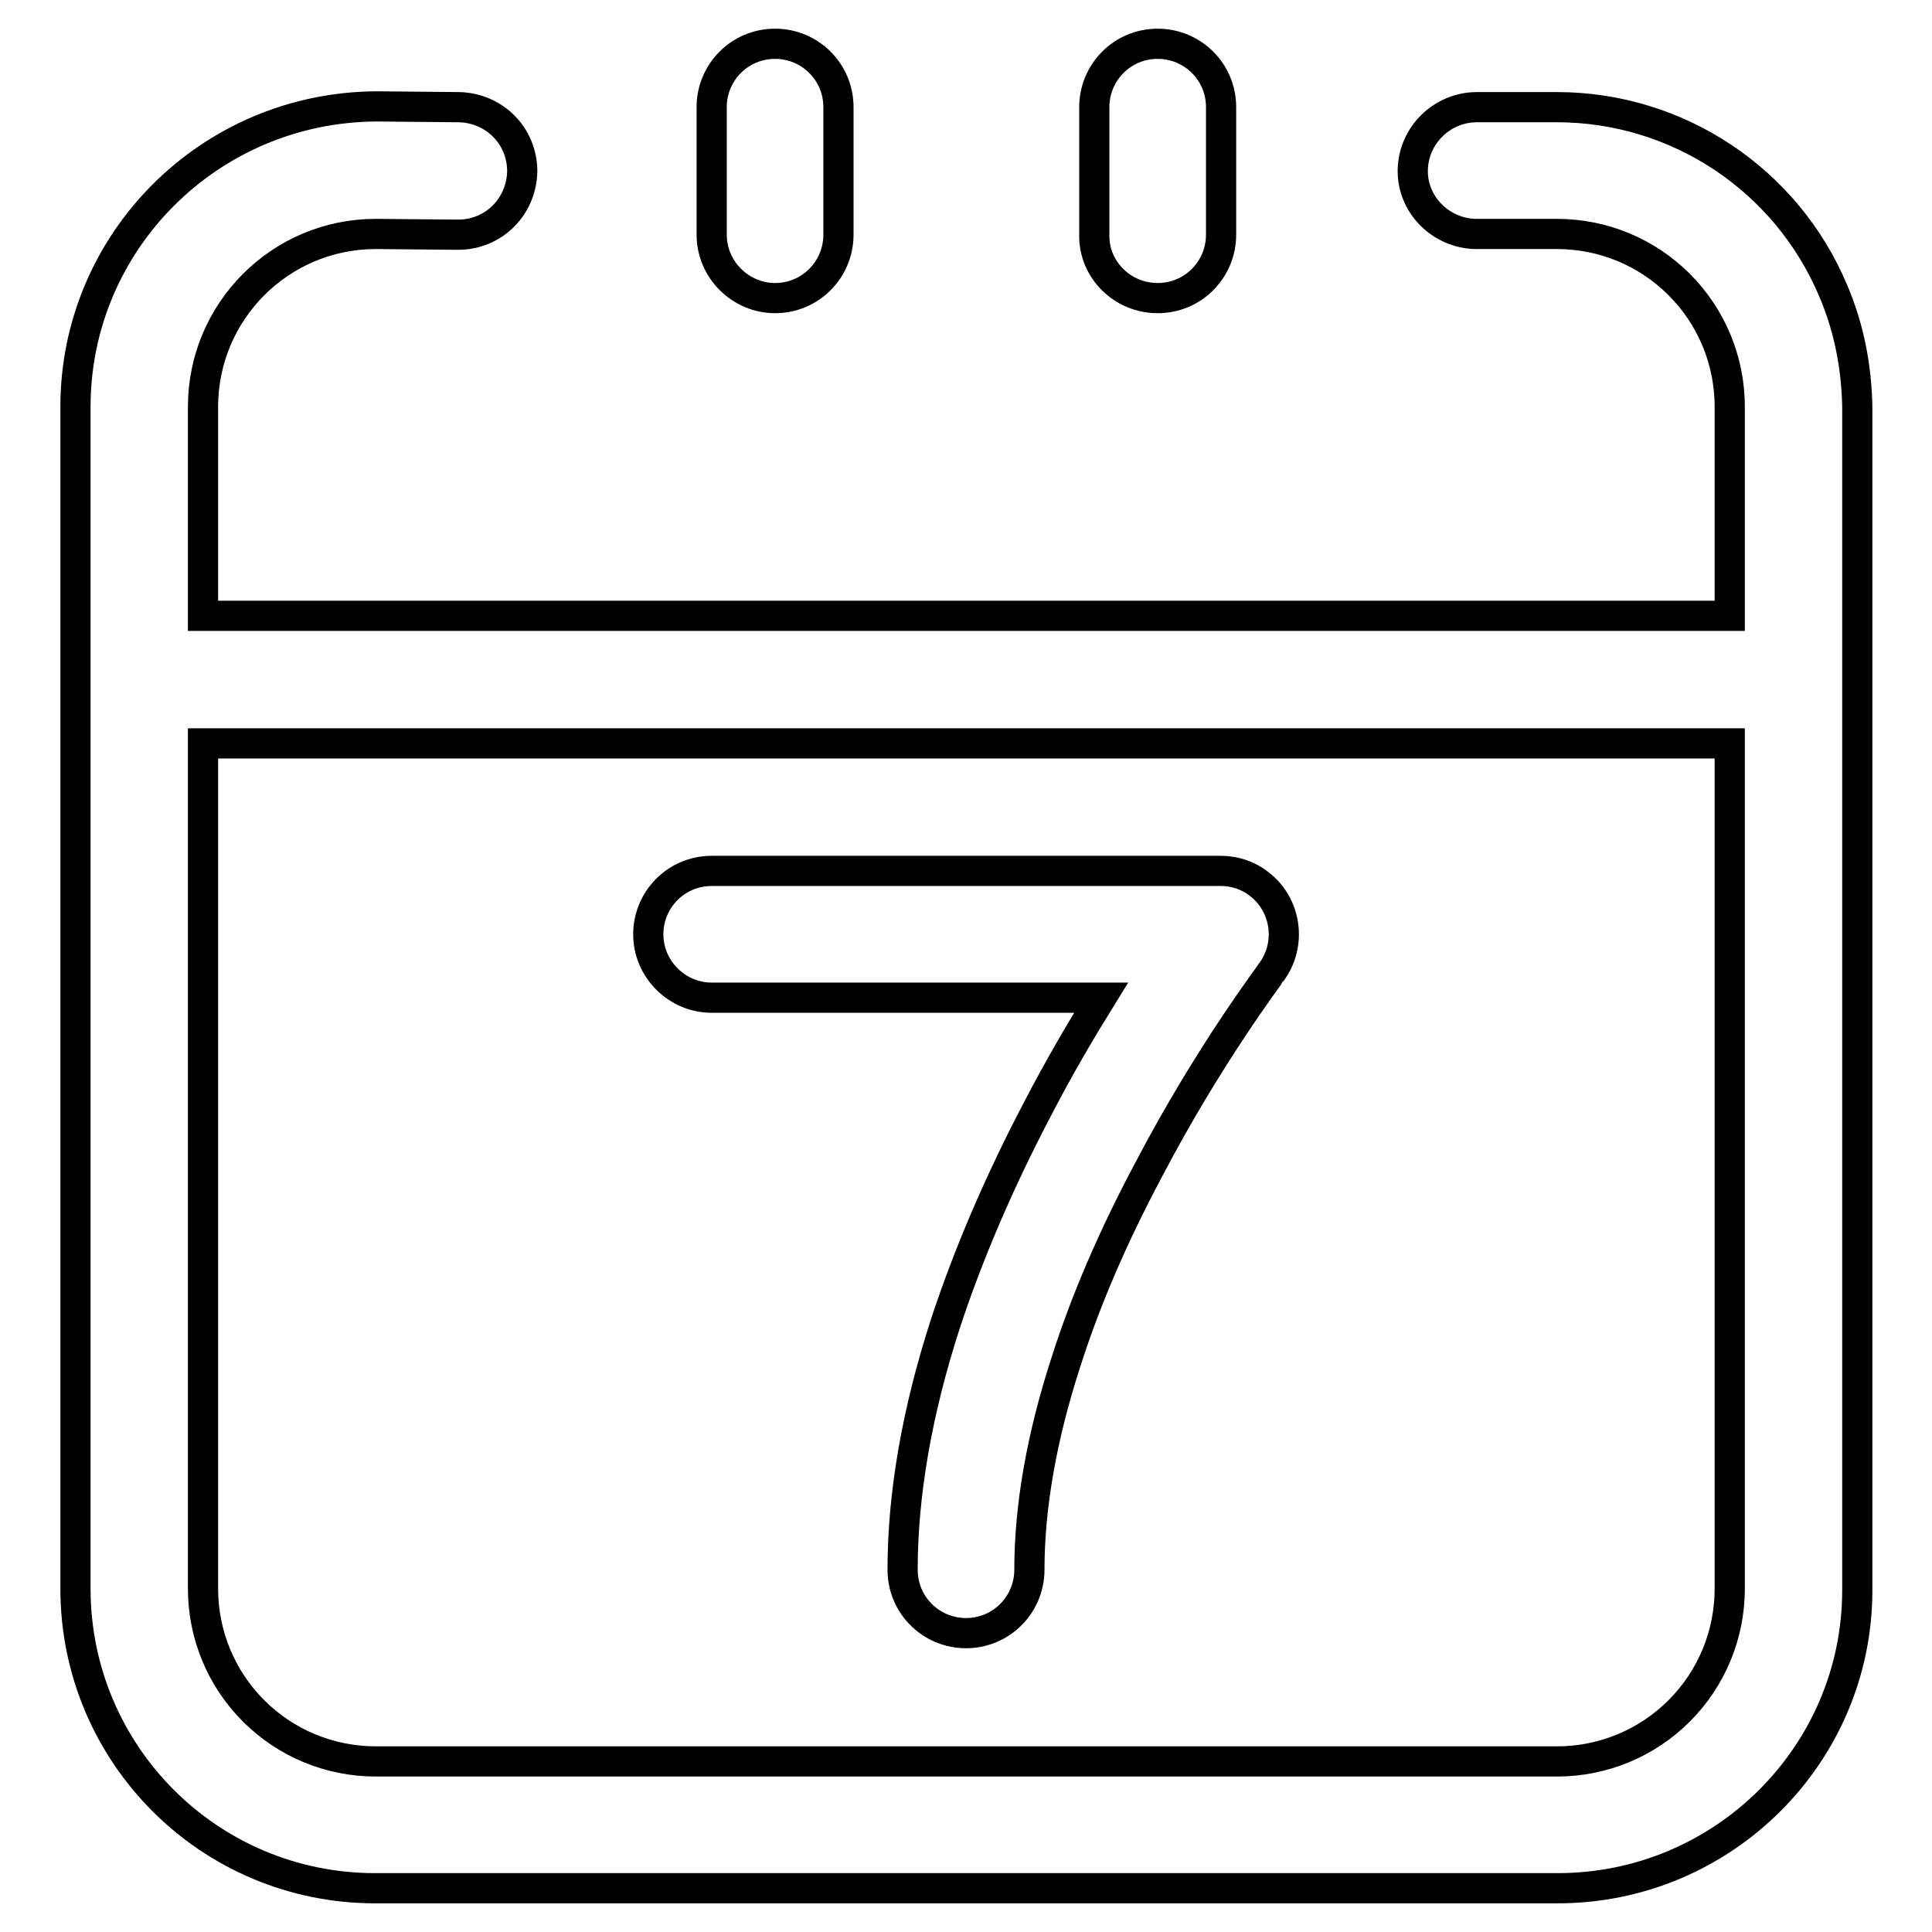
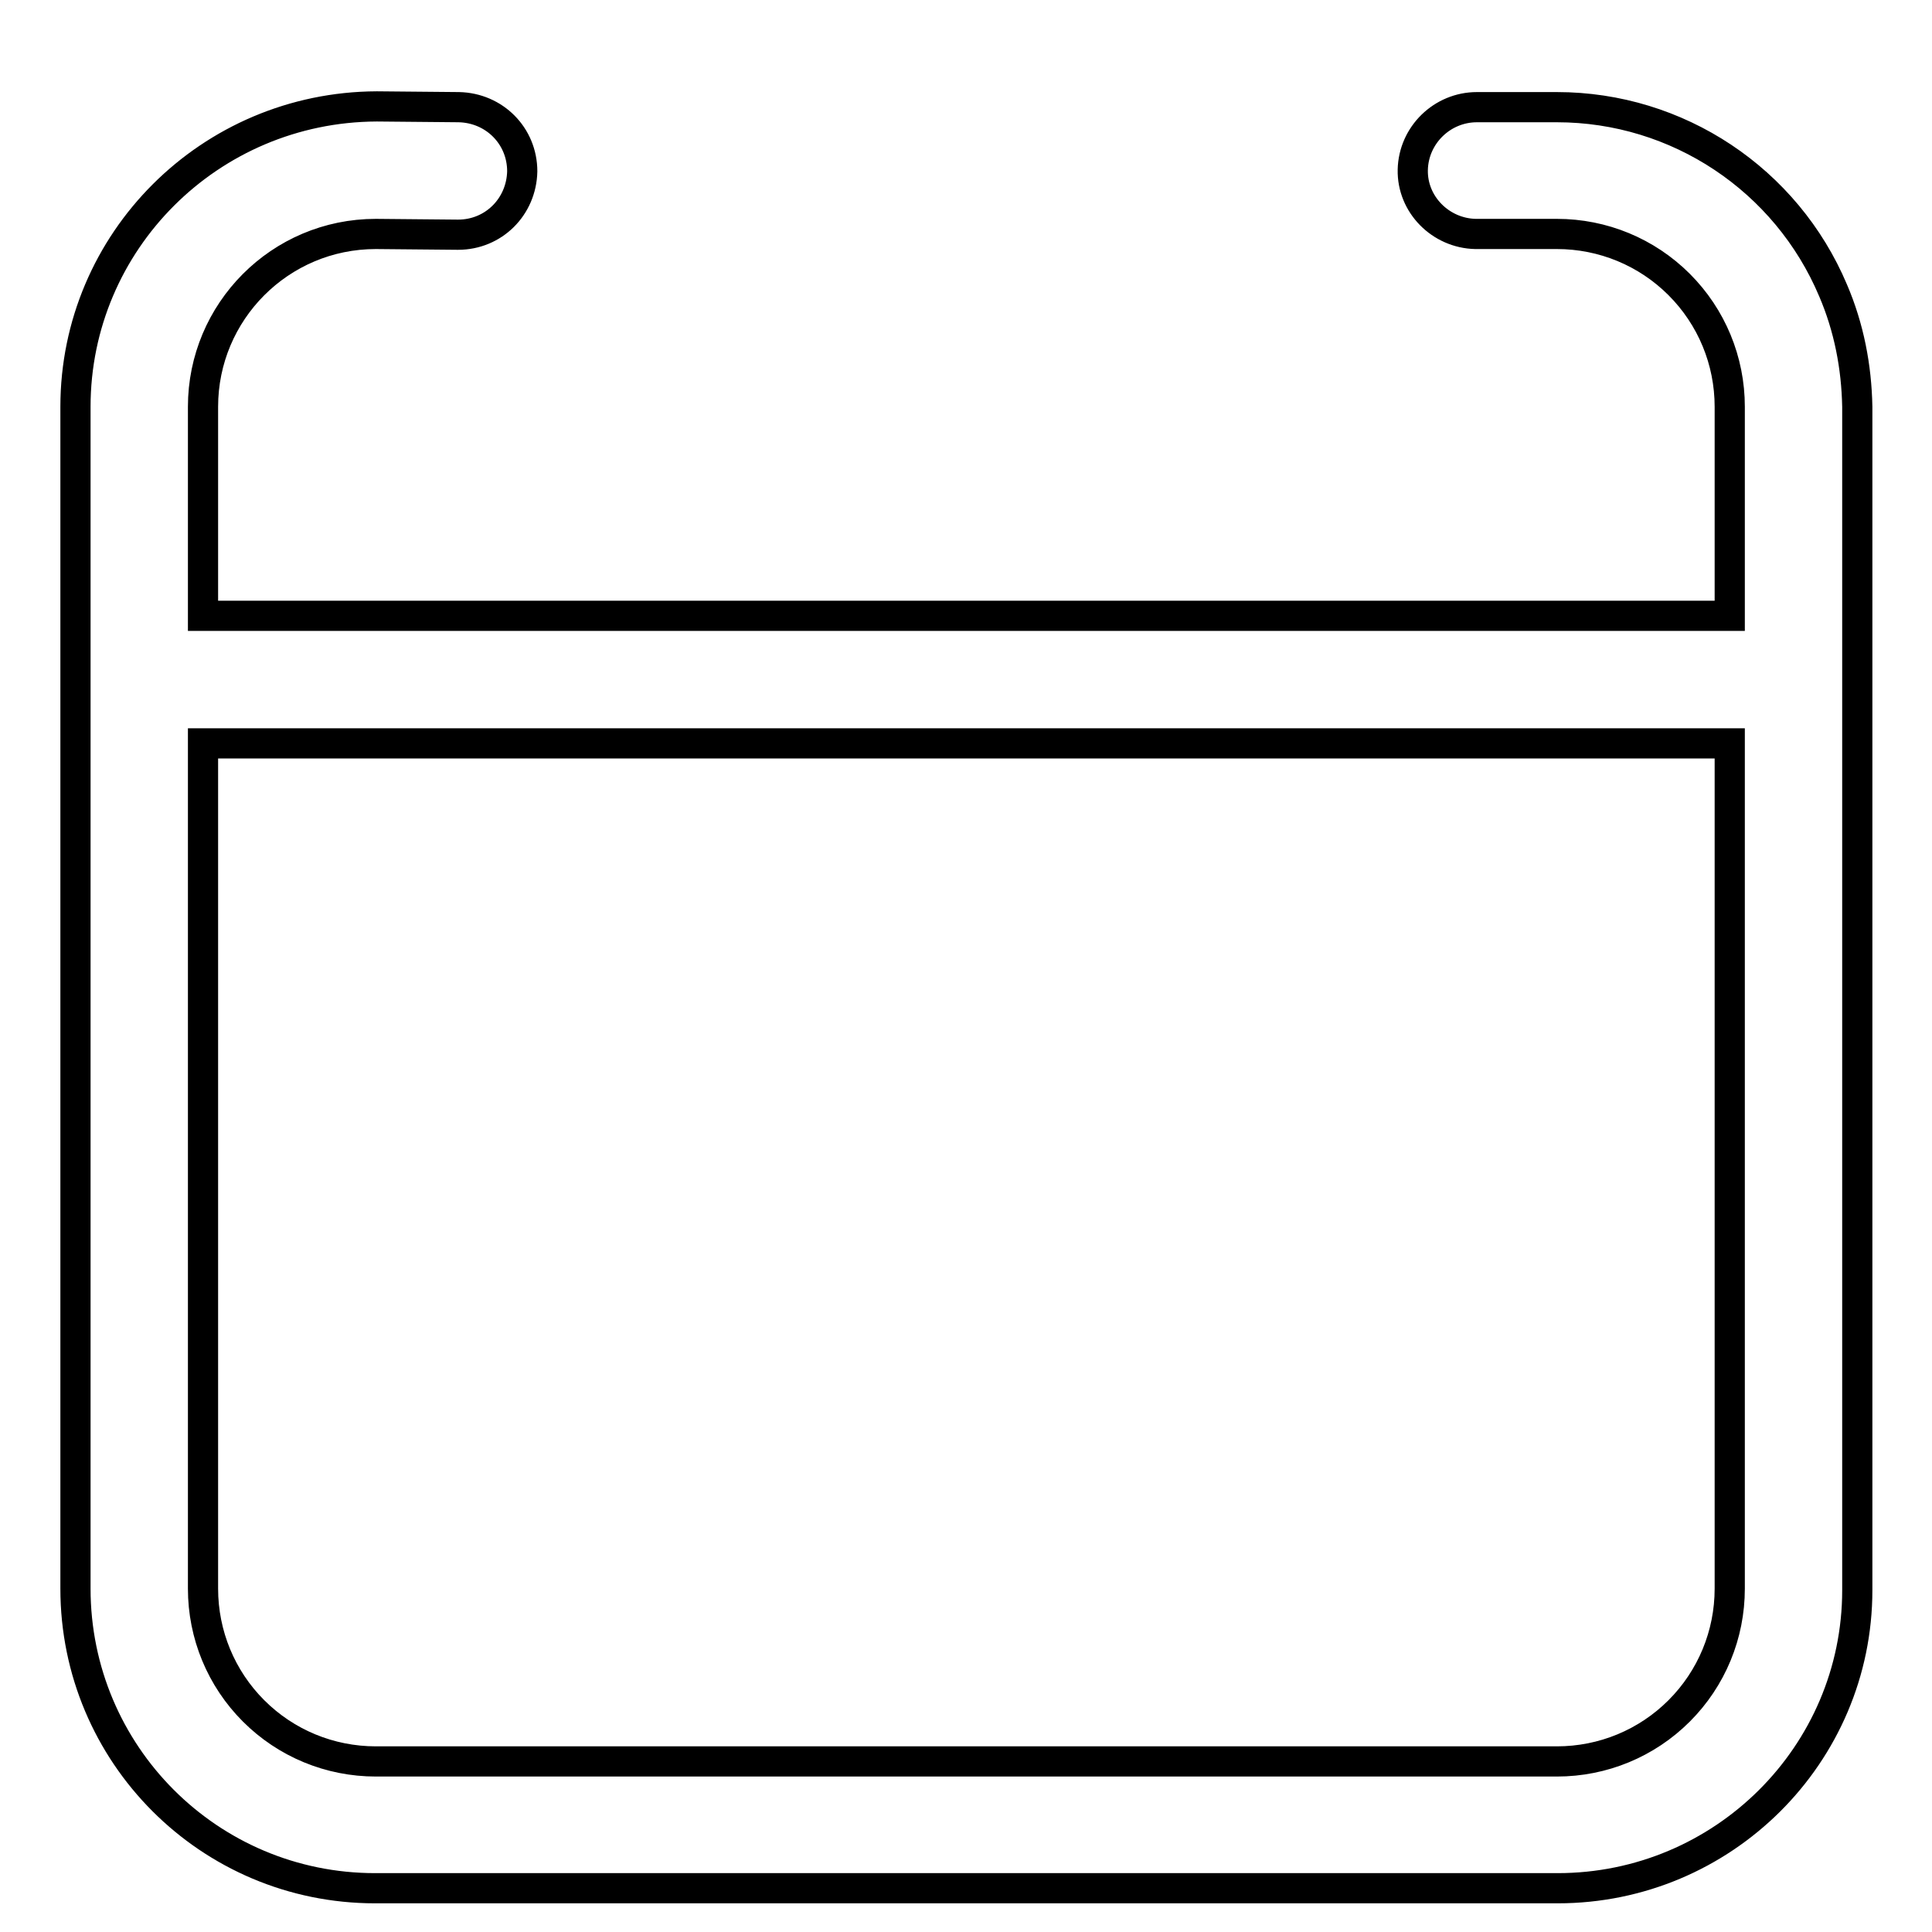
<svg xmlns="http://www.w3.org/2000/svg" version="1.1" x="0px" y="0px" viewBox="0 0 256 256" enable-background="new 0 0 256 256" xml:space="preserve">
  <g>
    <path stroke-width="4" fill-opacity="0" stroke="#000000" d="M242.9,38.5c-6.2-14.7-20.6-24.3-36.6-24.3l-10.6,0c-4.6,0-8.4,3.7-8.5,8.3s3.7,8.4,8.3,8.5 c0.1,0,0.1,0,0.2,0h10.6c6.1,0,11.9,2.4,16.2,6.7c4.3,4.3,6.7,10.1,6.7,16.2v27.7l-202.3,0l0,0V53.9c0-12.6,10.2-22.9,22.9-22.9 l10.8,0.1h0.1c4.7,0,8.4-3.7,8.5-8.4c0-4.7-3.7-8.4-8.4-8.5l-10.8-0.1h-0.1C27.8,14.2,10,32,10,53.9c0,0,0,0,0,0v156.6 c0,21.9,17.7,39.7,39.7,39.7c0,0,0.1,0,0.1,0h156.6c21.9,0,39.7-17.7,39.7-39.5c0-0.1,0-0.1,0-0.2V53.9 C246,48.6,245,43.4,242.9,38.5z M222.5,226.7c-4.3,4.3-10.1,6.7-16.2,6.7H49.8c-6.1,0-11.9-2.4-16.2-6.7 c-4.3-4.3-6.7-10.1-6.7-16.2v-112h0l202.3,0v112C229.2,216.6,226.8,222.4,222.5,226.7L222.5,226.7z" />
-     <path stroke-width="4" fill-opacity="0" stroke="#000000" d="M102.7,39.5c4.7,0,8.4-3.8,8.4-8.4l0,0V14.2c0-4.7-3.8-8.4-8.4-8.4c-4.7,0-8.4,3.8-8.4,8.4v16.9 C94.3,35.7,98.1,39.5,102.7,39.5L102.7,39.5z M153.4,39.5c4.7,0,8.4-3.8,8.4-8.4l0,0V14.2c0-4.7-3.8-8.4-8.4-8.4 c-4.7,0-8.4,3.8-8.4,8.4v16.9C144.9,35.7,148.7,39.5,153.4,39.5L153.4,39.5z M161.8,115.4H94.3c-4.7,0-8.4,3.8-8.4,8.4 c0,4.6,3.8,8.4,8.4,8.4h51.6c-2.6,4.2-5.5,9.1-8.4,14.7c-5.1,9.7-9.2,19.3-12.2,28.4c-3.8,11.7-5.7,22.7-5.7,32.7 c0,4.7,3.8,8.4,8.4,8.4c4.7,0,8.4-3.8,8.4-8.4c0-8.3,1.6-17.5,4.8-27.4c2.6-8.2,6.3-16.8,11-25.6c8-15.3,16.2-26,16.2-26.1 c2.8-3.7,2.1-9-1.6-11.8C165.4,116,163.6,115.4,161.8,115.4z" />
  </g>
</svg>